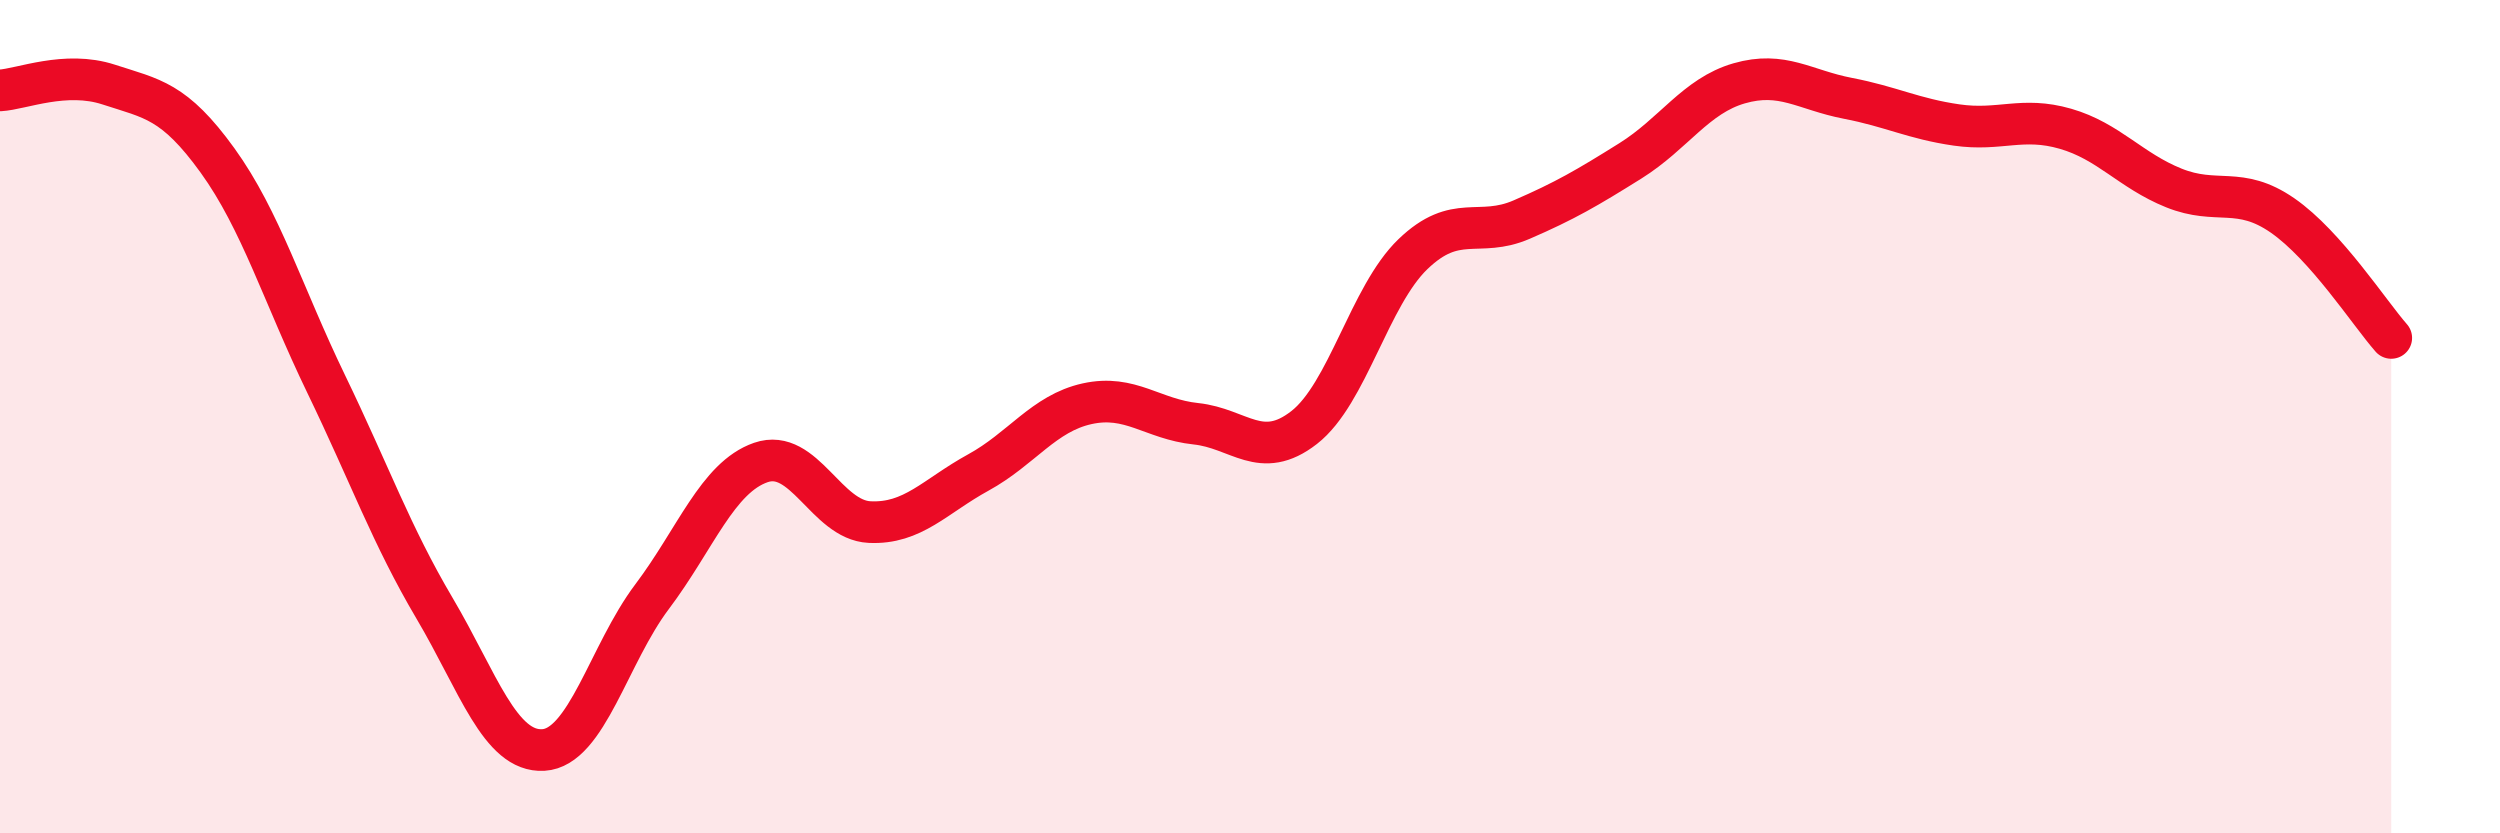
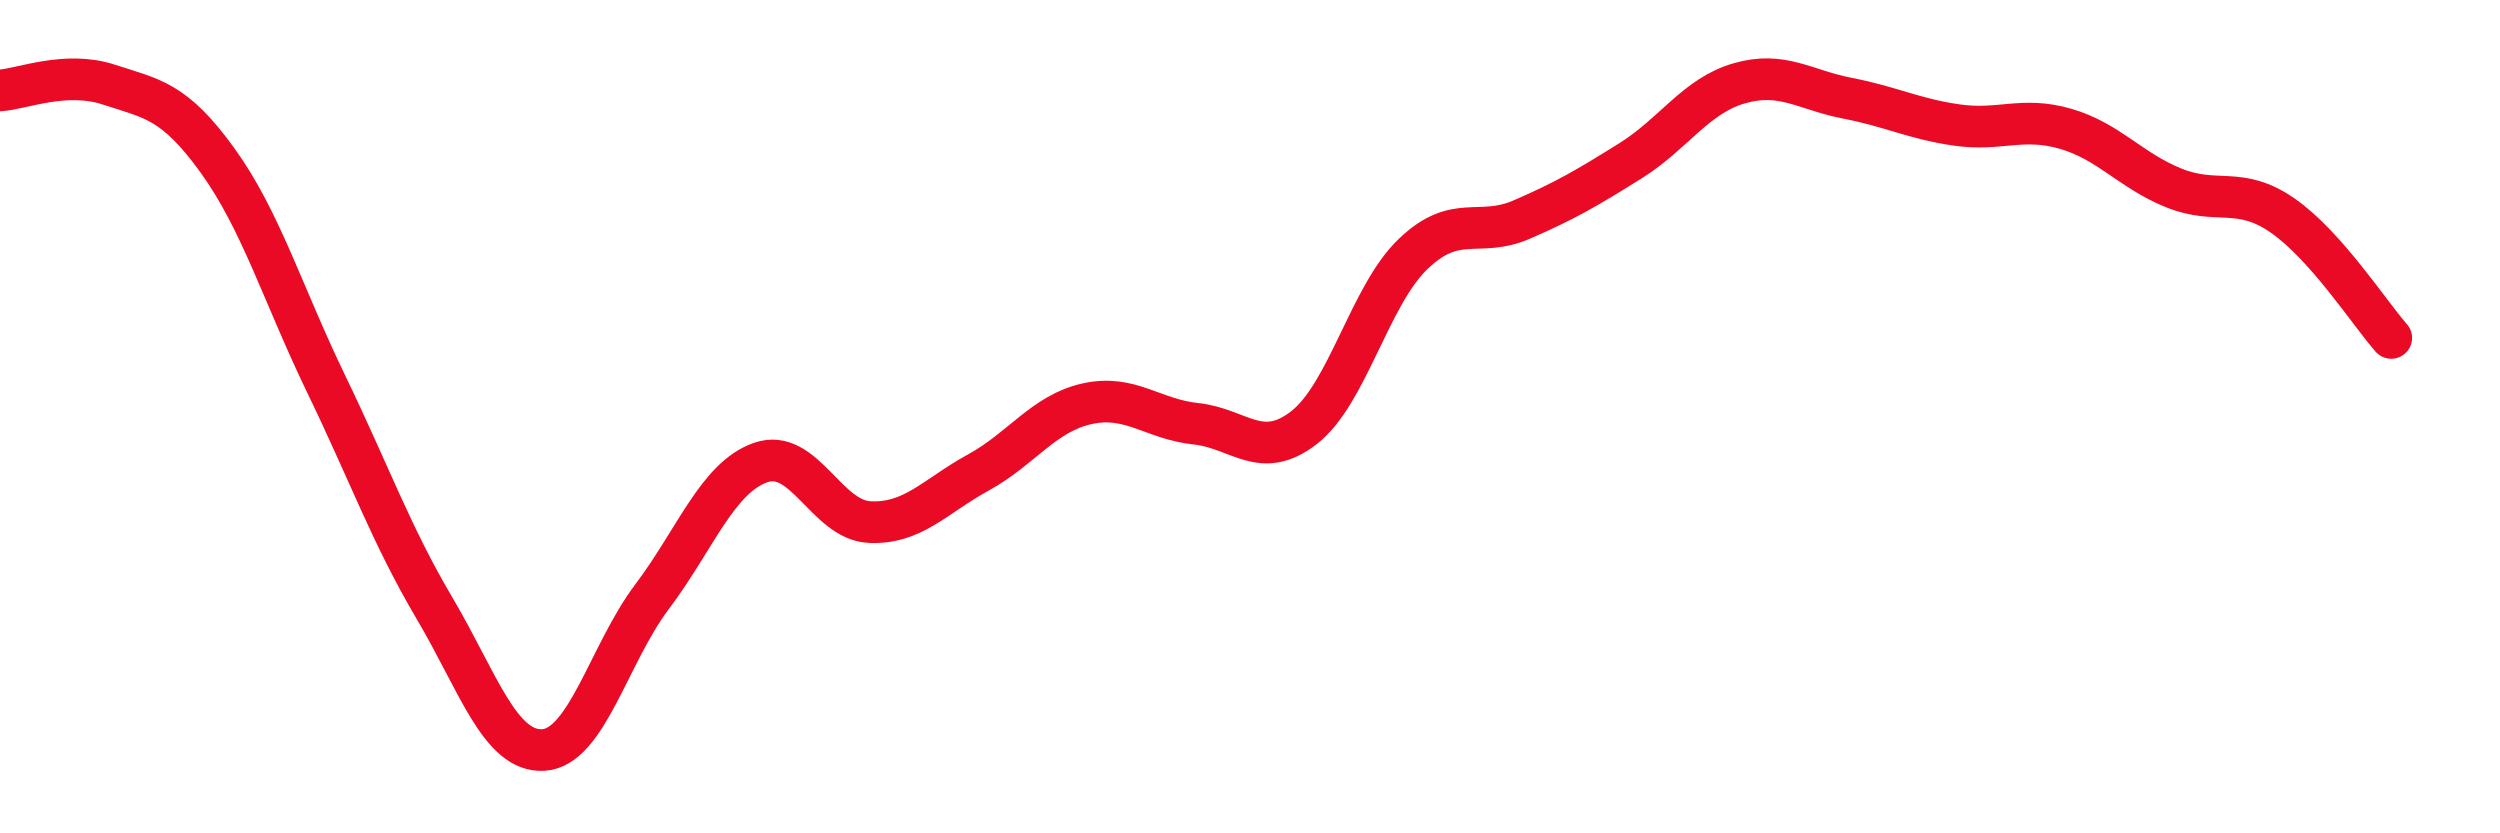
<svg xmlns="http://www.w3.org/2000/svg" width="60" height="20" viewBox="0 0 60 20">
-   <path d="M 0,2.17 C 0.52,2.14 1.57,1.69 2.61,2.03 C 3.65,2.37 4.18,2.41 5.22,3.85 C 6.26,5.29 6.79,7.07 7.83,9.22 C 8.87,11.37 9.39,12.84 10.43,14.6 C 11.47,16.36 12,18.06 13.04,18 C 14.08,17.94 14.61,15.7 15.65,14.32 C 16.69,12.94 17.22,11.46 18.26,11.1 C 19.3,10.74 19.83,12.48 20.87,12.53 C 21.91,12.58 22.44,11.91 23.48,11.34 C 24.52,10.77 25.05,9.92 26.09,9.69 C 27.13,9.46 27.66,10.06 28.7,10.17 C 29.74,10.28 30.26,11.07 31.3,10.26 C 32.34,9.45 32.87,7.1 33.91,6.1 C 34.95,5.1 35.48,5.72 36.52,5.27 C 37.56,4.82 38.09,4.51 39.13,3.86 C 40.17,3.21 40.7,2.3 41.74,2 C 42.78,1.7 43.31,2.16 44.35,2.36 C 45.39,2.56 45.92,2.85 46.96,3 C 48,3.15 48.53,2.79 49.57,3.09 C 50.61,3.39 51.13,4.09 52.17,4.51 C 53.21,4.93 53.74,4.45 54.78,5.17 C 55.82,5.89 56.87,7.52 57.39,8.11L57.39 20L0 20Z" fill="#EB0A25" opacity="0.1" stroke-linecap="round" stroke-linejoin="round" />
  <path d="M 0,2.17 C 0.52,2.14 1.57,1.69 2.61,2.03 C 3.65,2.37 4.18,2.41 5.22,3.85 C 6.26,5.29 6.79,7.07 7.83,9.22 C 8.87,11.37 9.39,12.84 10.43,14.6 C 11.47,16.36 12,18.06 13.04,18 C 14.08,17.94 14.61,15.7 15.65,14.32 C 16.69,12.94 17.22,11.46 18.26,11.1 C 19.3,10.74 19.83,12.48 20.87,12.53 C 21.91,12.58 22.44,11.91 23.48,11.34 C 24.52,10.77 25.05,9.92 26.09,9.69 C 27.13,9.46 27.66,10.06 28.7,10.17 C 29.74,10.28 30.26,11.07 31.3,10.26 C 32.34,9.45 32.87,7.1 33.91,6.1 C 34.95,5.1 35.48,5.72 36.52,5.27 C 37.56,4.82 38.09,4.51 39.13,3.86 C 40.17,3.21 40.7,2.3 41.74,2 C 42.78,1.7 43.31,2.16 44.35,2.36 C 45.39,2.56 45.92,2.85 46.96,3 C 48,3.15 48.53,2.79 49.57,3.09 C 50.61,3.39 51.13,4.09 52.17,4.51 C 53.21,4.93 53.74,4.45 54.78,5.17 C 55.82,5.89 56.87,7.52 57.39,8.11" stroke="#EB0A25" stroke-width="1" fill="none" stroke-linecap="round" stroke-linejoin="round" />
</svg>